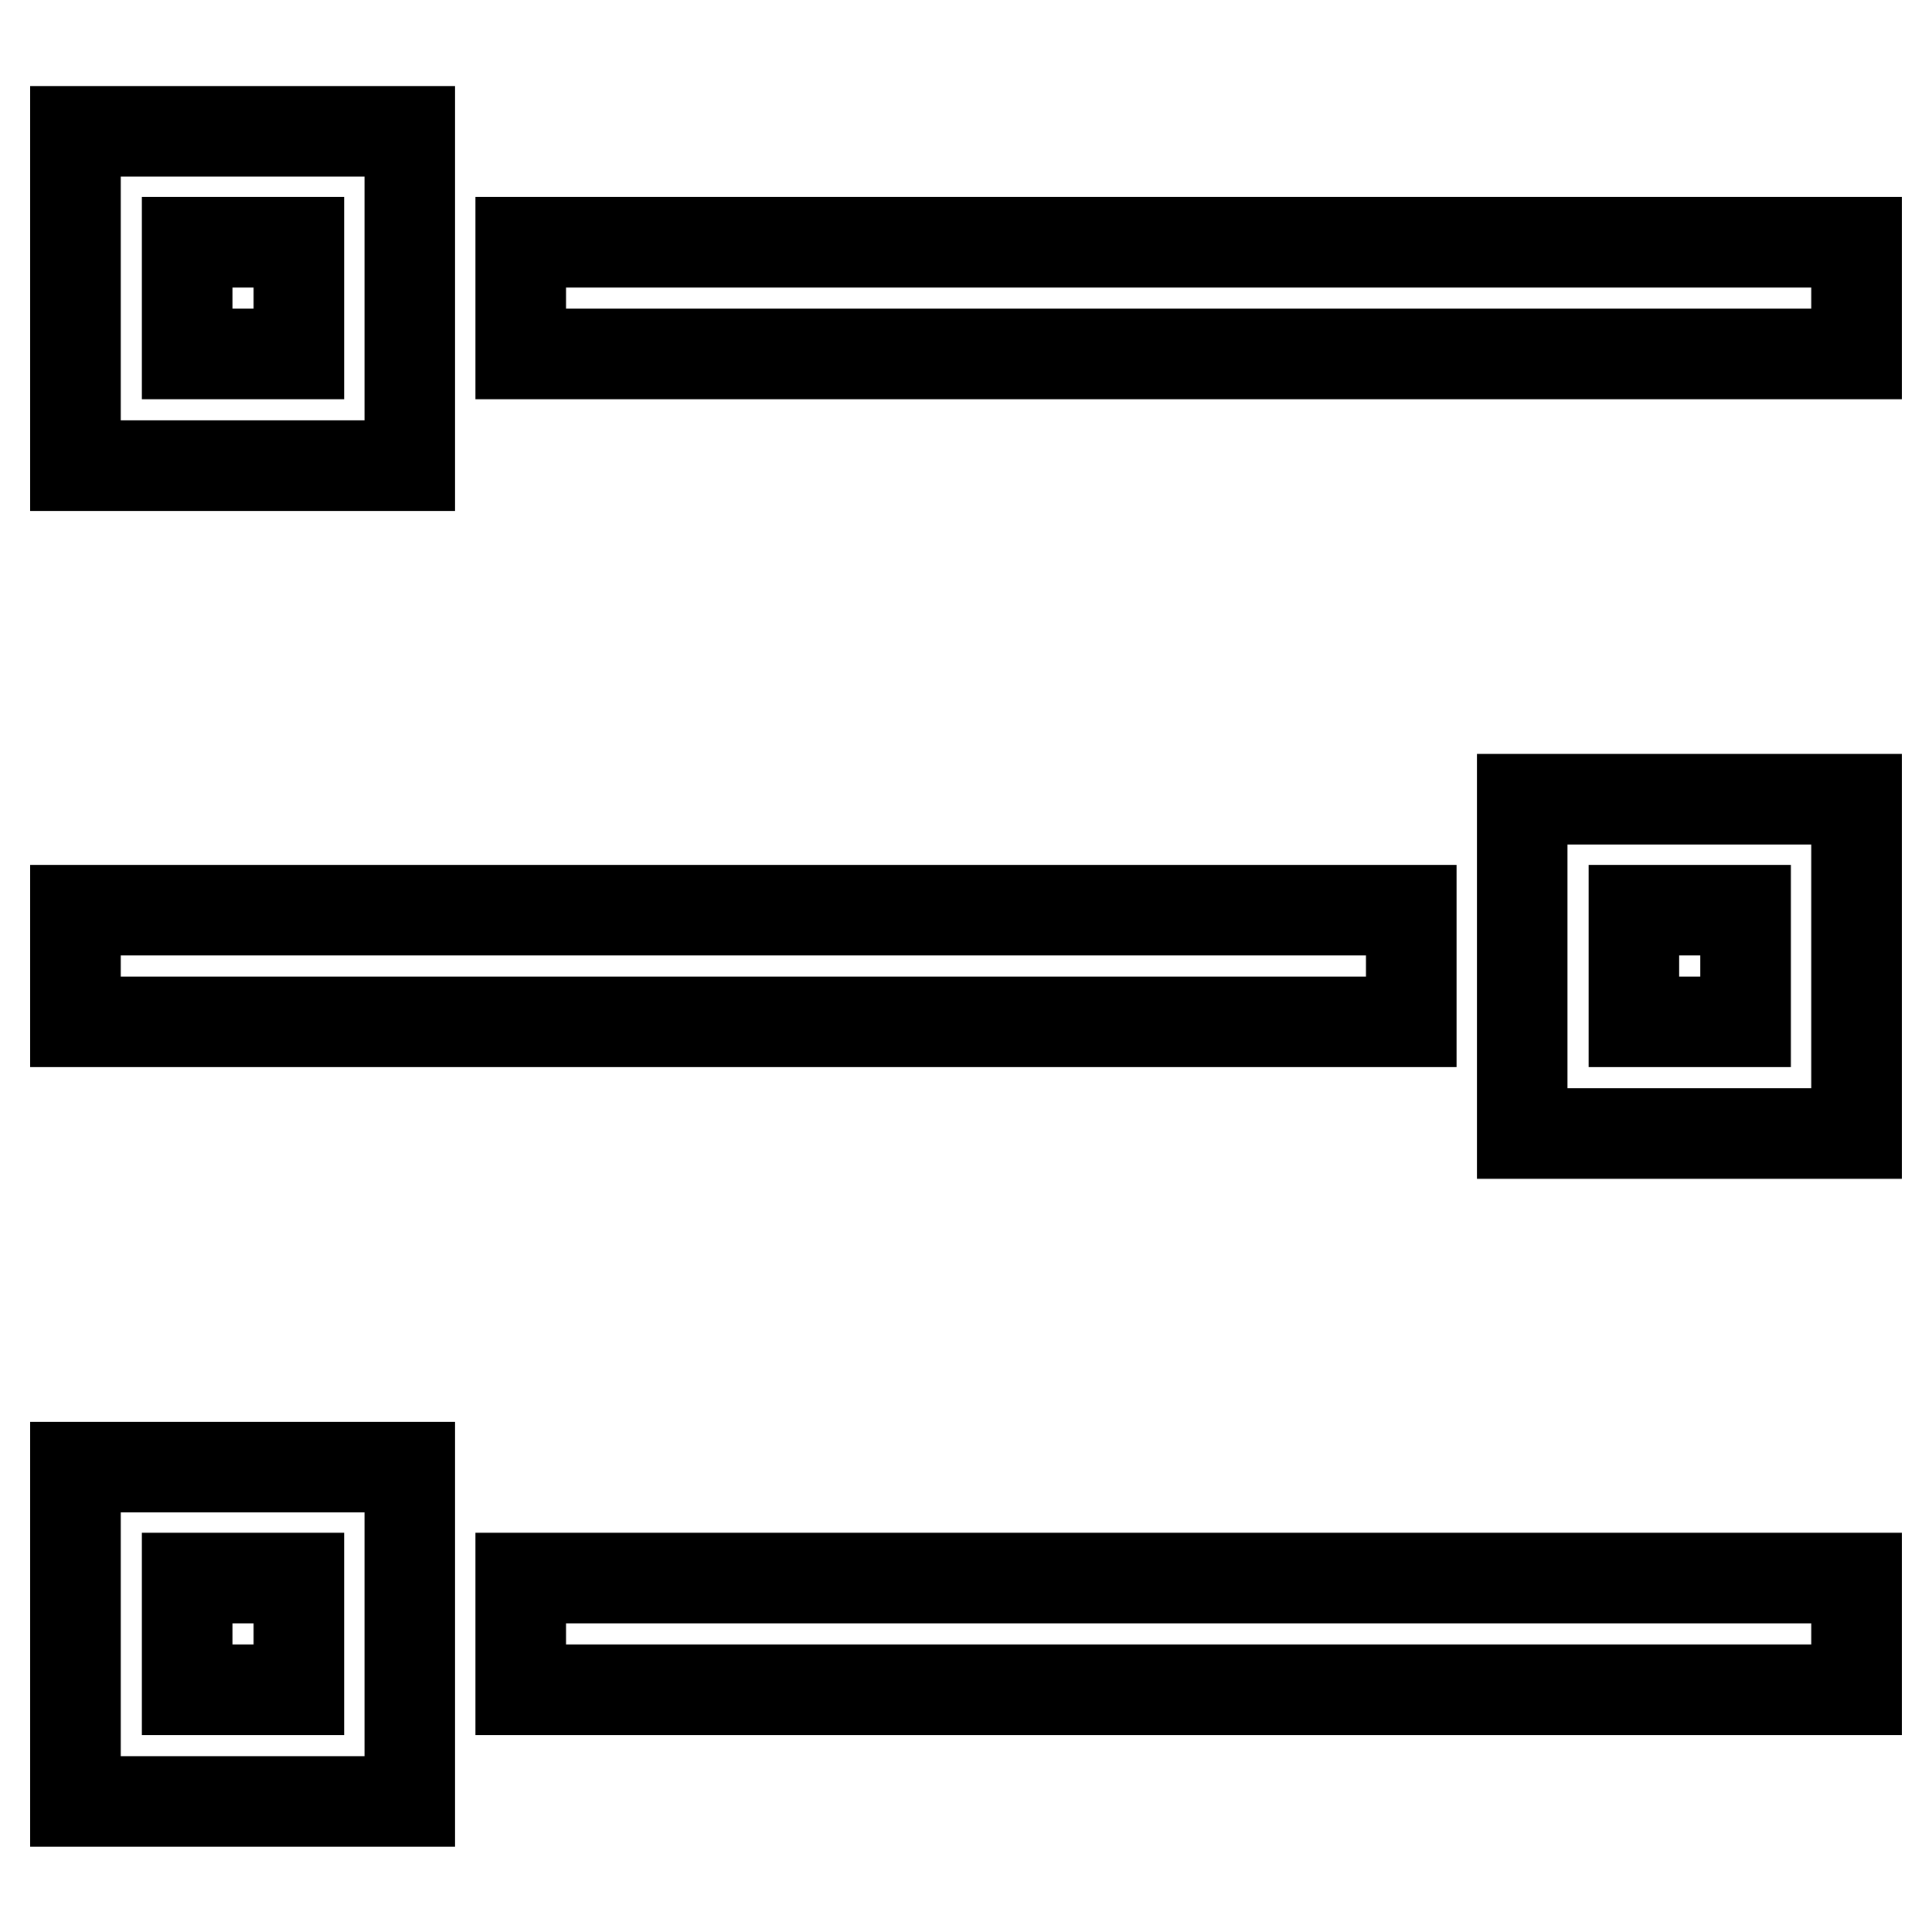
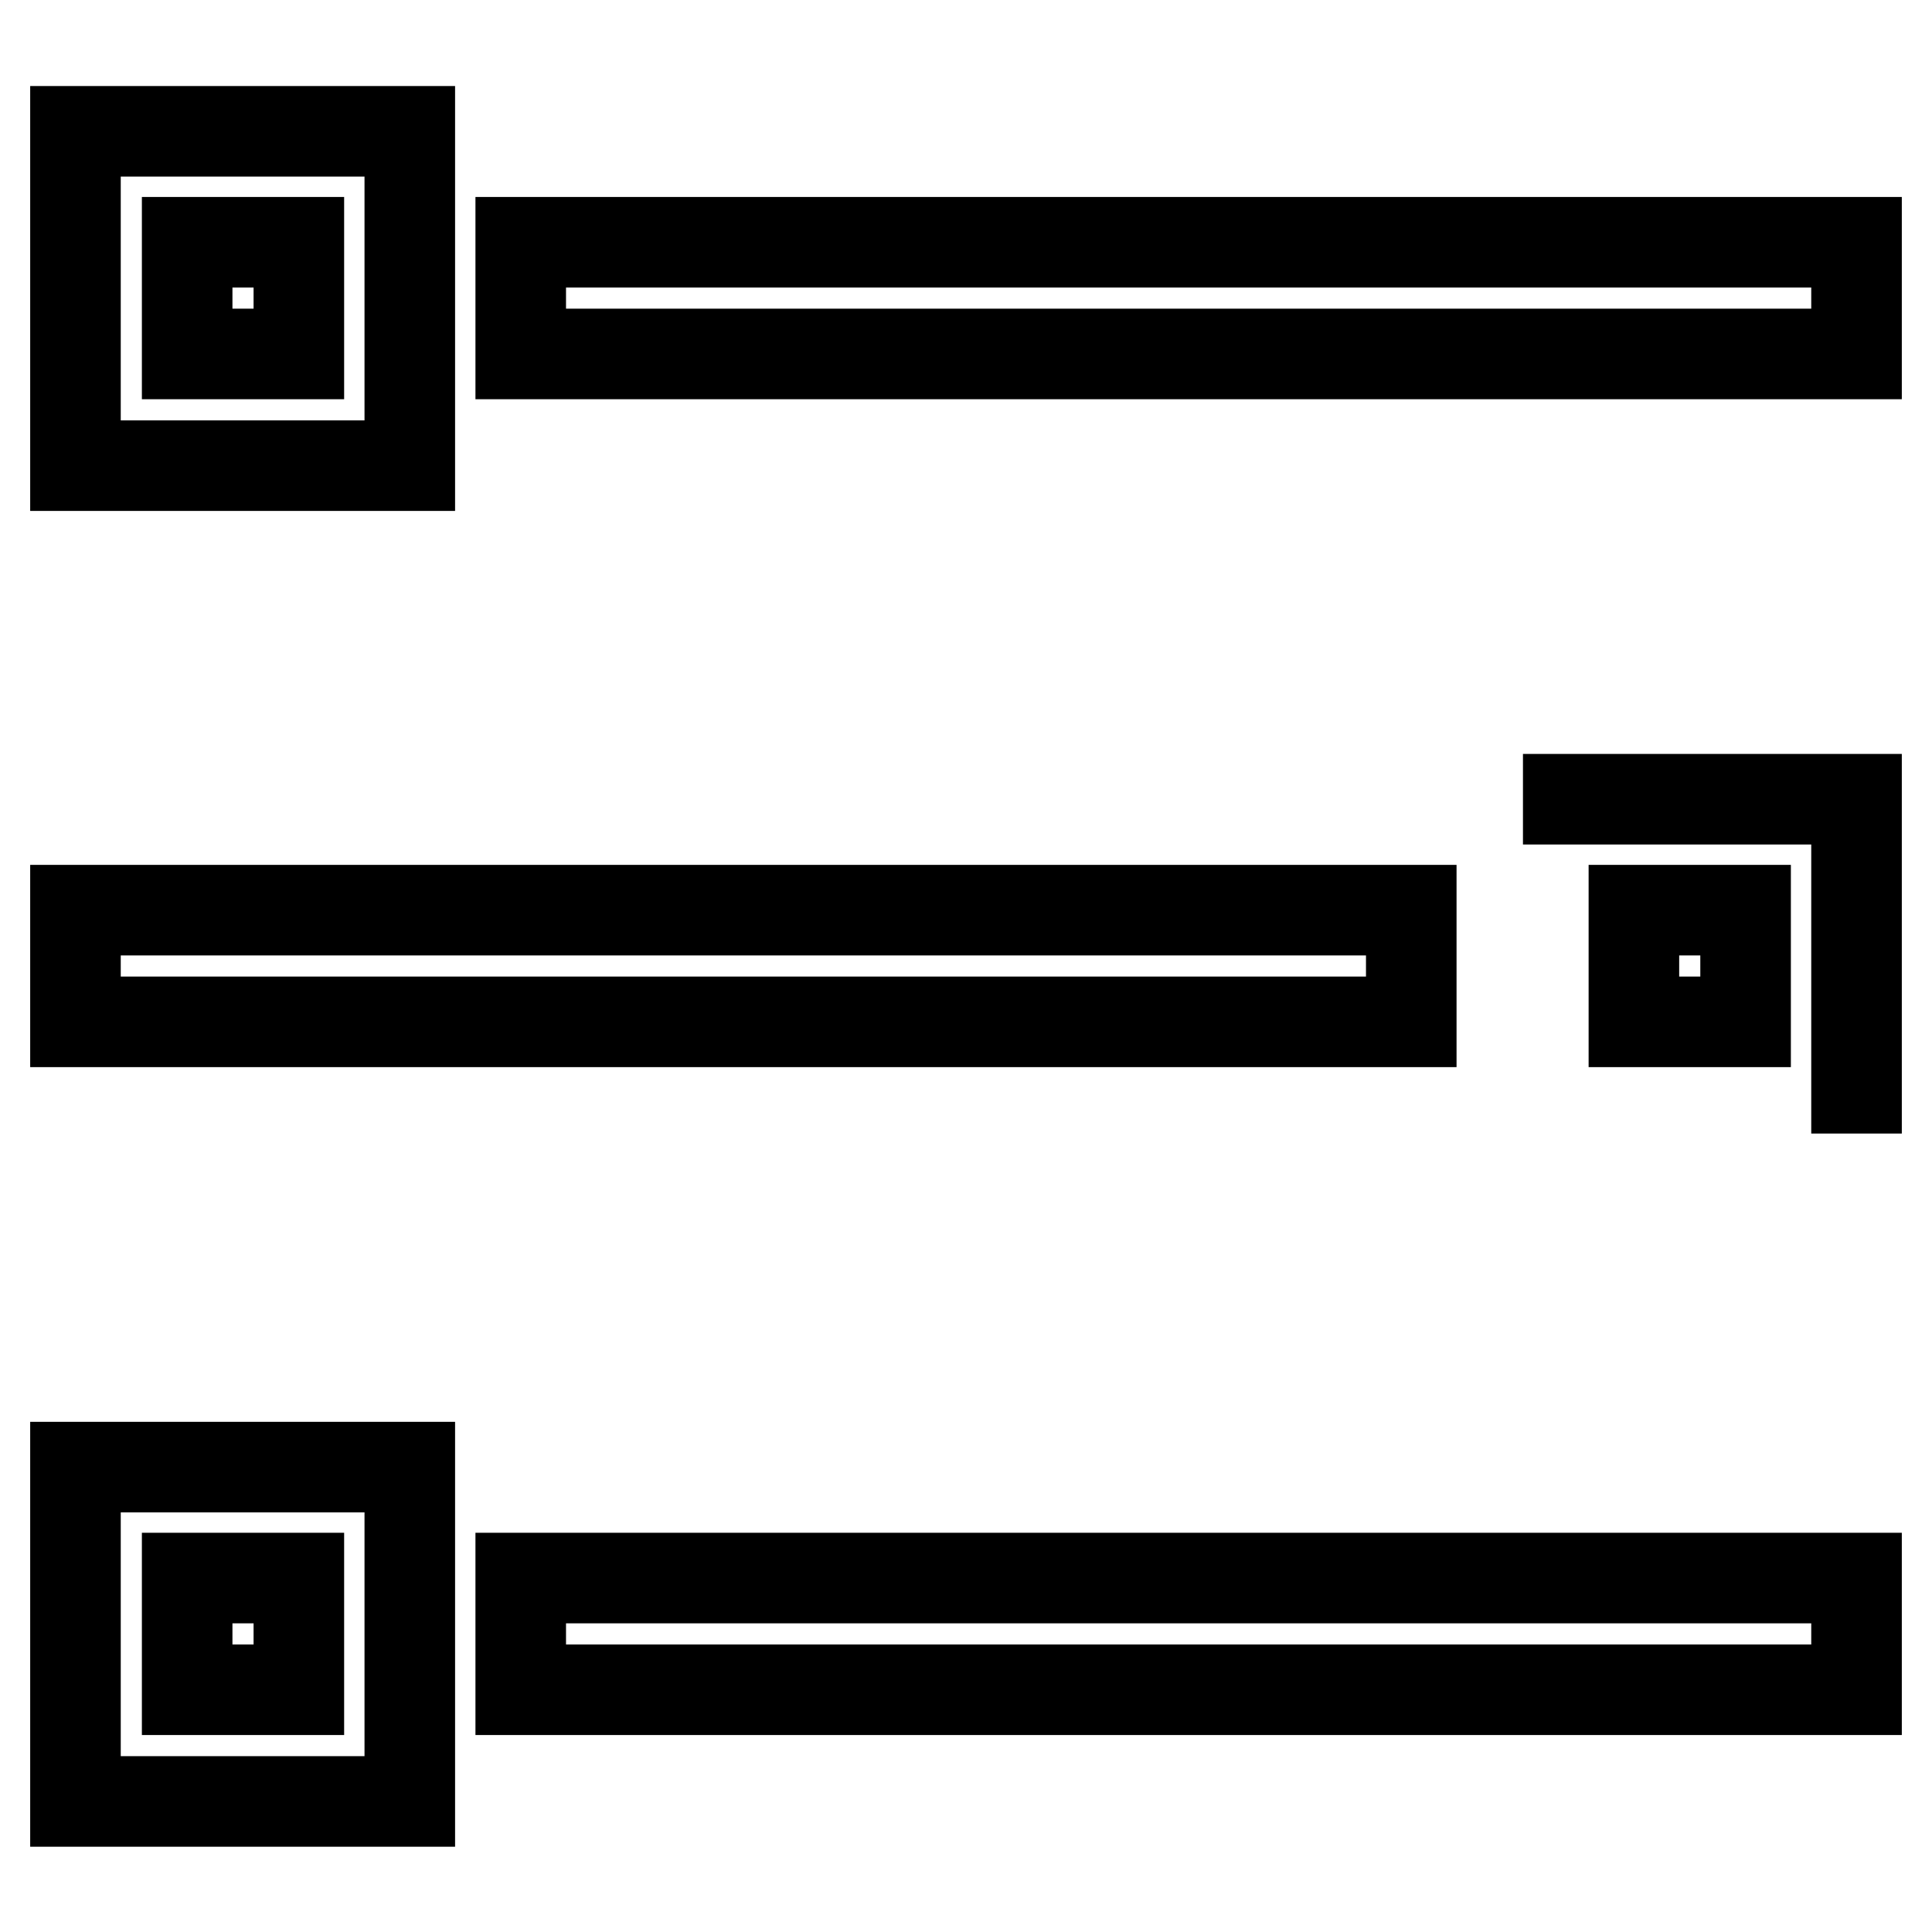
<svg xmlns="http://www.w3.org/2000/svg" version="1.1" x="0px" y="0px" viewBox="0 0 256 256" enable-background="new 0 0 256 256" xml:space="preserve">
  <g>
-     <path stroke-width="12" fill-opacity="0" stroke="#000000" d="M69,32.1h177v14.8H69V32.1z M10,120.6h177v14.8H10V120.6z M69,209.1h177v14.8H69V209.1z M10,17.4h44.3v44.3 H10V17.4z M24.8,32.1v14.8h14.8V32.1H24.8z M201.8,105.9H246v44.3h-44.3V105.9z M216.5,120.6v14.8h14.8v-14.8H216.5z M10,194.4 h44.3v44.3H10V194.4z M24.8,209.1v14.8h14.8v-14.8H24.8z" />
+     <path stroke-width="12" fill-opacity="0" stroke="#000000" d="M69,32.1h177v14.8H69V32.1z M10,120.6h177v14.8H10V120.6z M69,209.1h177v14.8H69V209.1z M10,17.4h44.3v44.3 H10V17.4z M24.8,32.1v14.8h14.8V32.1H24.8z M201.8,105.9H246v44.3V105.9z M216.5,120.6v14.8h14.8v-14.8H216.5z M10,194.4 h44.3v44.3H10V194.4z M24.8,209.1v14.8h14.8v-14.8H24.8z" />
  </g>
</svg>